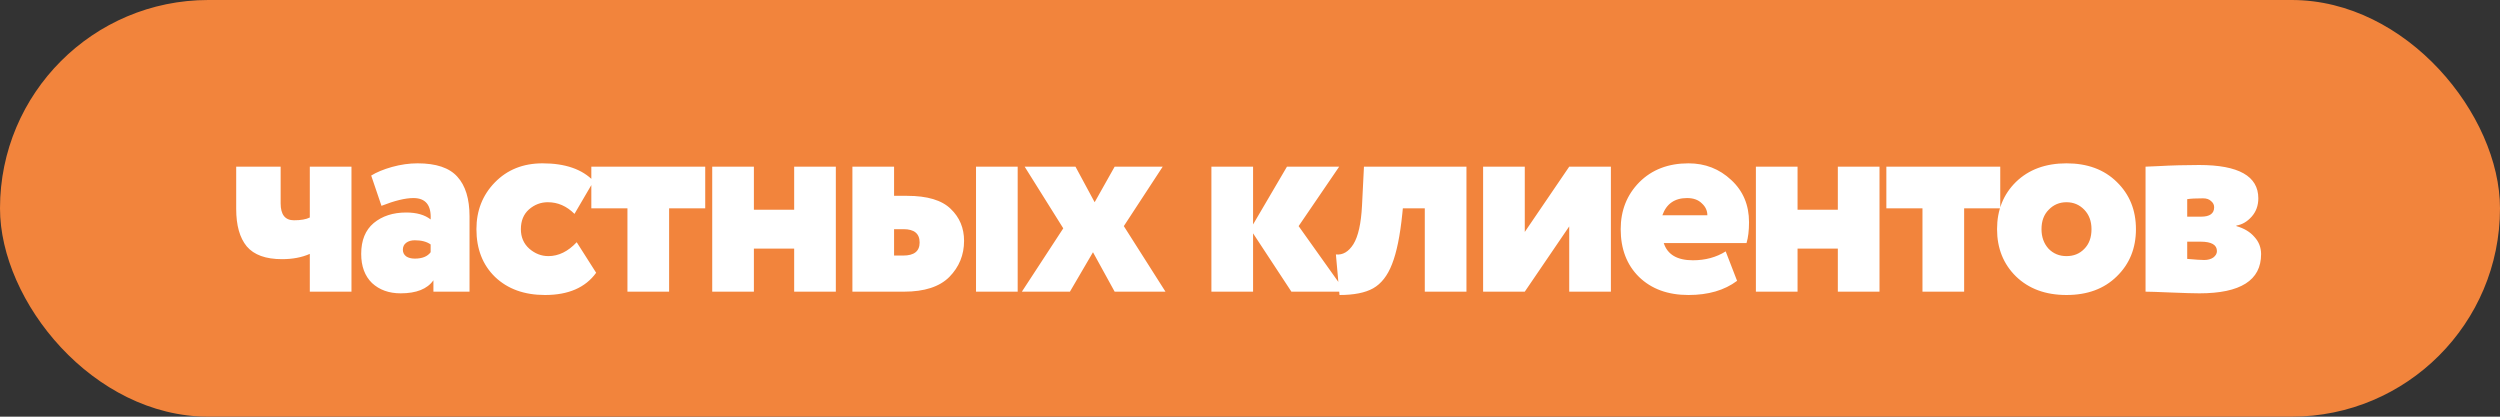
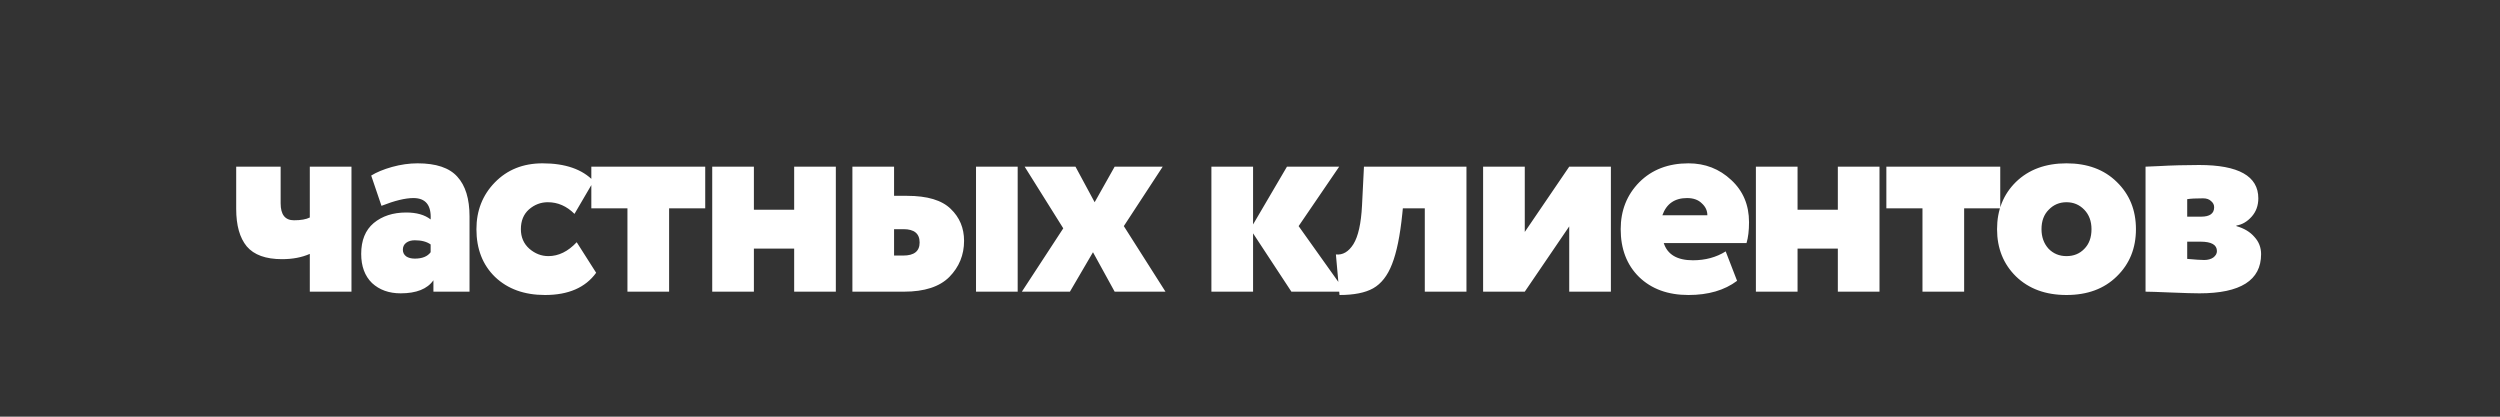
<svg xmlns="http://www.w3.org/2000/svg" width="180" height="30" viewBox="0 0 180 30" fill="none">
  <rect x="0" y="0" width="180" height="30" fill="#333333" stroke="none" />
-   <rect width="180" height="30" rx="15" fill="#F2843C" />
-   <path d="M25.306 12V21H22.306V18.28C21.733 18.533 21.066 18.66 20.306 18.66C19.133 18.66 18.286 18.353 17.766 17.74C17.26 17.127 17.006 16.227 17.006 15.04V12H20.206V14.64C20.206 15.453 20.526 15.86 21.166 15.86C21.66 15.86 22.04 15.793 22.306 15.66V12H25.306ZM27.466 14.82L26.726 12.64C27.113 12.4 27.613 12.193 28.226 12.02C28.853 11.847 29.466 11.76 30.066 11.76C31.4 11.76 32.353 12.08 32.926 12.72C33.513 13.36 33.806 14.313 33.806 15.58V21H31.206V20.18C30.766 20.807 29.98 21.12 28.846 21.12C28.006 21.12 27.32 20.873 26.786 20.38C26.266 19.873 26.006 19.173 26.006 18.28C26.006 17.307 26.306 16.567 26.906 16.06C27.52 15.553 28.3 15.3 29.246 15.3C29.993 15.3 30.58 15.467 31.006 15.8C31.06 14.773 30.646 14.26 29.766 14.26C29.18 14.26 28.413 14.447 27.466 14.82ZM29.866 18.62C30.4 18.62 30.78 18.467 31.006 18.16V17.6C30.726 17.4 30.346 17.3 29.866 17.3C29.613 17.3 29.406 17.36 29.246 17.48C29.086 17.6 29.006 17.767 29.006 17.98C29.006 18.18 29.086 18.34 29.246 18.46C29.406 18.567 29.613 18.62 29.866 18.62ZM41.523 17.44L42.923 19.64C42.15 20.707 40.923 21.24 39.243 21.24C37.75 21.24 36.55 20.807 35.643 19.94C34.75 19.073 34.303 17.927 34.303 16.5C34.303 15.167 34.743 14.047 35.623 13.14C36.517 12.22 37.663 11.76 39.063 11.76C40.703 11.76 41.93 12.187 42.743 13.04L41.363 15.4C40.803 14.84 40.163 14.56 39.443 14.56C38.937 14.56 38.483 14.733 38.083 15.08C37.697 15.427 37.503 15.9 37.503 16.5C37.503 17.073 37.703 17.54 38.103 17.9C38.517 18.26 38.977 18.44 39.483 18.44C40.217 18.44 40.897 18.107 41.523 17.44ZM42.576 15V12H50.776V15H48.176V21H45.176V15H42.576ZM57.18 21V17.9H54.28V21H51.28V12H54.28V15.1H57.18V12H60.18V21H57.18ZM61.373 21V12H64.373V14.1H65.313C66.767 14.1 67.813 14.413 68.453 15.04C69.093 15.653 69.413 16.42 69.413 17.34C69.413 18.353 69.06 19.22 68.353 19.94C67.647 20.647 66.56 21 65.093 21H61.373ZM70.273 21V12H73.273V21H70.273ZM65.053 16.5H64.373V18.4H65.033C65.82 18.4 66.213 18.087 66.213 17.46C66.213 16.82 65.827 16.5 65.053 16.5ZM83.715 12L80.915 16.28L83.915 21H80.255L78.695 18.16L77.035 21H73.575L76.555 16.44L73.775 12H77.435L78.815 14.56L80.255 12H83.715ZM87.221 21V12H90.221V16.16L92.661 12H96.421L93.501 16.28L96.861 21H92.981L90.221 16.8V21H87.221ZM102.585 21V15H101.005L100.965 15.4C100.805 16.973 100.558 18.18 100.225 19.02C99.905 19.847 99.452 20.427 98.865 20.76C98.292 21.08 97.485 21.24 96.445 21.24L96.185 18.32C96.678 18.373 97.099 18.127 97.445 17.58C97.792 17.02 97.999 16.093 98.065 14.8L98.205 12H105.585V21H102.585ZM109.784 21H106.784V12H109.784V16.7L112.984 12H115.984V21H112.984V16.3L109.784 21ZM124.25 18.1L125.07 20.22C124.163 20.9 122.997 21.24 121.57 21.24C120.09 21.24 118.903 20.807 118.01 19.94C117.13 19.073 116.69 17.927 116.69 16.5C116.69 15.153 117.137 14.027 118.03 13.12C118.937 12.213 120.117 11.76 121.57 11.76C122.77 11.76 123.797 12.16 124.65 12.96C125.503 13.747 125.93 14.76 125.93 16C125.93 16.6 125.87 17.1 125.75 17.5H119.79C120.057 18.327 120.757 18.74 121.89 18.74C122.783 18.74 123.57 18.527 124.25 18.1ZM121.47 14.26C120.577 14.26 119.983 14.673 119.69 15.5H122.93C122.93 15.167 122.797 14.88 122.53 14.64C122.277 14.387 121.923 14.26 121.47 14.26ZM132.324 21V17.9H129.424V21H126.424V12H129.424V15.1H132.324V12H135.324V21H132.324ZM135.818 15V12H144.018V15H141.418V21H138.418V15H135.818ZM145.148 19.9C144.241 19.007 143.788 17.873 143.788 16.5C143.788 15.127 144.241 13.993 145.148 13.1C146.068 12.207 147.281 11.76 148.788 11.76C150.294 11.76 151.501 12.207 152.408 13.1C153.328 13.993 153.788 15.127 153.788 16.5C153.788 17.873 153.328 19.007 152.408 19.9C151.501 20.793 150.294 21.24 148.788 21.24C147.281 21.24 146.068 20.793 145.148 19.9ZM146.988 16.5C146.988 17.06 147.154 17.527 147.488 17.9C147.834 18.26 148.268 18.44 148.788 18.44C149.308 18.44 149.734 18.267 150.068 17.92C150.414 17.573 150.588 17.1 150.588 16.5C150.588 15.927 150.414 15.46 150.068 15.1C149.721 14.74 149.294 14.56 148.788 14.56C148.281 14.56 147.854 14.74 147.508 15.1C147.161 15.447 146.988 15.913 146.988 16.5ZM154.479 21V12C154.639 12 154.952 11.987 155.419 11.96C155.886 11.933 156.372 11.913 156.879 11.9C157.399 11.887 157.886 11.88 158.339 11.88C161.179 11.88 162.599 12.68 162.599 14.28C162.599 14.8 162.439 15.24 162.119 15.6C161.799 15.96 161.432 16.173 161.019 16.24V16.28C161.579 16.44 162.012 16.7 162.319 17.06C162.639 17.407 162.799 17.82 162.799 18.3C162.799 20.18 161.319 21.12 158.359 21.12C157.959 21.12 157.272 21.1 156.299 21.06C155.339 21.02 154.732 21 154.479 21ZM158.439 17.4H157.479V18.64C158.066 18.693 158.472 18.72 158.699 18.72C158.966 18.72 159.186 18.66 159.359 18.54C159.532 18.407 159.619 18.253 159.619 18.08C159.619 17.627 159.226 17.4 158.439 17.4ZM158.619 14.28C158.099 14.28 157.719 14.3 157.479 14.34V15.6H158.479C159.106 15.6 159.419 15.373 159.419 14.92C159.419 14.747 159.346 14.6 159.199 14.48C159.066 14.347 158.872 14.28 158.619 14.28Z" fill="white" />
+   <path d="M25.306 12V21H22.306V18.28C21.733 18.533 21.066 18.66 20.306 18.66C19.133 18.66 18.286 18.353 17.766 17.74C17.26 17.127 17.006 16.227 17.006 15.04V12H20.206V14.64C20.206 15.453 20.526 15.86 21.166 15.86C21.66 15.86 22.04 15.793 22.306 15.66V12H25.306ZM27.466 14.82L26.726 12.64C27.113 12.4 27.613 12.193 28.226 12.02C28.853 11.847 29.466 11.76 30.066 11.76C31.4 11.76 32.353 12.08 32.926 12.72C33.513 13.36 33.806 14.313 33.806 15.58V21H31.206V20.18C30.766 20.807 29.98 21.12 28.846 21.12C28.006 21.12 27.32 20.873 26.786 20.38C26.266 19.873 26.006 19.173 26.006 18.28C26.006 17.307 26.306 16.567 26.906 16.06C27.52 15.553 28.3 15.3 29.246 15.3C29.993 15.3 30.58 15.467 31.006 15.8C31.06 14.773 30.646 14.26 29.766 14.26C29.18 14.26 28.413 14.447 27.466 14.82ZM29.866 18.62C30.4 18.62 30.78 18.467 31.006 18.16V17.6C30.726 17.4 30.346 17.3 29.866 17.3C29.613 17.3 29.406 17.36 29.246 17.48C29.086 17.6 29.006 17.767 29.006 17.98C29.006 18.18 29.086 18.34 29.246 18.46C29.406 18.567 29.613 18.62 29.866 18.62ZM41.523 17.44L42.923 19.64C42.15 20.707 40.923 21.24 39.243 21.24C37.75 21.24 36.55 20.807 35.643 19.94C34.75 19.073 34.303 17.927 34.303 16.5C34.303 15.167 34.743 14.047 35.623 13.14C36.517 12.22 37.663 11.76 39.063 11.76C40.703 11.76 41.93 12.187 42.743 13.04L41.363 15.4C40.803 14.84 40.163 14.56 39.443 14.56C38.937 14.56 38.483 14.733 38.083 15.08C37.697 15.427 37.503 15.9 37.503 16.5C37.503 17.073 37.703 17.54 38.103 17.9C38.517 18.26 38.977 18.44 39.483 18.44C40.217 18.44 40.897 18.107 41.523 17.44ZM42.576 15V12H50.776V15H48.176V21H45.176V15H42.576ZM57.18 21V17.9H54.28V21H51.28V12H54.28V15.1H57.18V12H60.18V21H57.18ZM61.373 21V12H64.373V14.1H65.313C66.767 14.1 67.813 14.413 68.453 15.04C69.093 15.653 69.413 16.42 69.413 17.34C69.413 18.353 69.06 19.22 68.353 19.94C67.647 20.647 66.56 21 65.093 21H61.373ZM70.273 21V12H73.273V21H70.273ZM65.053 16.5H64.373V18.4H65.033C65.82 18.4 66.213 18.087 66.213 17.46C66.213 16.82 65.827 16.5 65.053 16.5ZM83.715 12L80.915 16.28L83.915 21H80.255L78.695 18.16L77.035 21H73.575L76.555 16.44L73.775 12H77.435L78.815 14.56L80.255 12H83.715ZM87.221 21V12H90.221V16.16L92.661 12H96.421L93.501 16.28L96.861 21H92.981L90.221 16.8V21H87.221ZM102.585 21V15H101.005L100.965 15.4C100.805 16.973 100.558 18.18 100.225 19.02C99.905 19.847 99.452 20.427 98.865 20.76C98.292 21.08 97.485 21.24 96.445 21.24L96.185 18.32C96.678 18.373 97.099 18.127 97.445 17.58C97.792 17.02 97.999 16.093 98.065 14.8L98.205 12H105.585V21H102.585ZM109.784 21H106.784V12H109.784V16.7L112.984 12H115.984V21H112.984V16.3L109.784 21ZM124.25 18.1L125.07 20.22C124.163 20.9 122.997 21.24 121.57 21.24C120.09 21.24 118.903 20.807 118.01 19.94C117.13 19.073 116.69 17.927 116.69 16.5C116.69 15.153 117.137 14.027 118.03 13.12C118.937 12.213 120.117 11.76 121.57 11.76C122.77 11.76 123.797 12.16 124.65 12.96C125.503 13.747 125.93 14.76 125.93 16C125.93 16.6 125.87 17.1 125.75 17.5H119.79C120.057 18.327 120.757 18.74 121.89 18.74C122.783 18.74 123.57 18.527 124.25 18.1ZM121.47 14.26C120.577 14.26 119.983 14.673 119.69 15.5H122.93C122.93 15.167 122.797 14.88 122.53 14.64C122.277 14.387 121.923 14.26 121.47 14.26ZM132.324 21V17.9H129.424V21H126.424V12H129.424V15.1H132.324V12H135.324V21H132.324ZM135.818 15V12H144.018V15H141.418V21H138.418V15H135.818ZM145.148 19.9C144.241 19.007 143.788 17.873 143.788 16.5C143.788 15.127 144.241 13.993 145.148 13.1C146.068 12.207 147.281 11.76 148.788 11.76C150.294 11.76 151.501 12.207 152.408 13.1C153.328 13.993 153.788 15.127 153.788 16.5C153.788 17.873 153.328 19.007 152.408 19.9C151.501 20.793 150.294 21.24 148.788 21.24C147.281 21.24 146.068 20.793 145.148 19.9ZM146.988 16.5C146.988 17.06 147.154 17.527 147.488 17.9C147.834 18.26 148.268 18.44 148.788 18.44C149.308 18.44 149.734 18.267 150.068 17.92C150.414 17.573 150.588 17.1 150.588 16.5C150.588 15.927 150.414 15.46 150.068 15.1C149.721 14.74 149.294 14.56 148.788 14.56C148.281 14.56 147.854 14.74 147.508 15.1C147.161 15.447 146.988 15.913 146.988 16.5M154.479 21V12C154.639 12 154.952 11.987 155.419 11.96C155.886 11.933 156.372 11.913 156.879 11.9C157.399 11.887 157.886 11.88 158.339 11.88C161.179 11.88 162.599 12.68 162.599 14.28C162.599 14.8 162.439 15.24 162.119 15.6C161.799 15.96 161.432 16.173 161.019 16.24V16.28C161.579 16.44 162.012 16.7 162.319 17.06C162.639 17.407 162.799 17.82 162.799 18.3C162.799 20.18 161.319 21.12 158.359 21.12C157.959 21.12 157.272 21.1 156.299 21.06C155.339 21.02 154.732 21 154.479 21ZM158.439 17.4H157.479V18.64C158.066 18.693 158.472 18.72 158.699 18.72C158.966 18.72 159.186 18.66 159.359 18.54C159.532 18.407 159.619 18.253 159.619 18.08C159.619 17.627 159.226 17.4 158.439 17.4ZM158.619 14.28C158.099 14.28 157.719 14.3 157.479 14.34V15.6H158.479C159.106 15.6 159.419 15.373 159.419 14.92C159.419 14.747 159.346 14.6 159.199 14.48C159.066 14.347 158.872 14.28 158.619 14.28Z" fill="white" />
</svg>